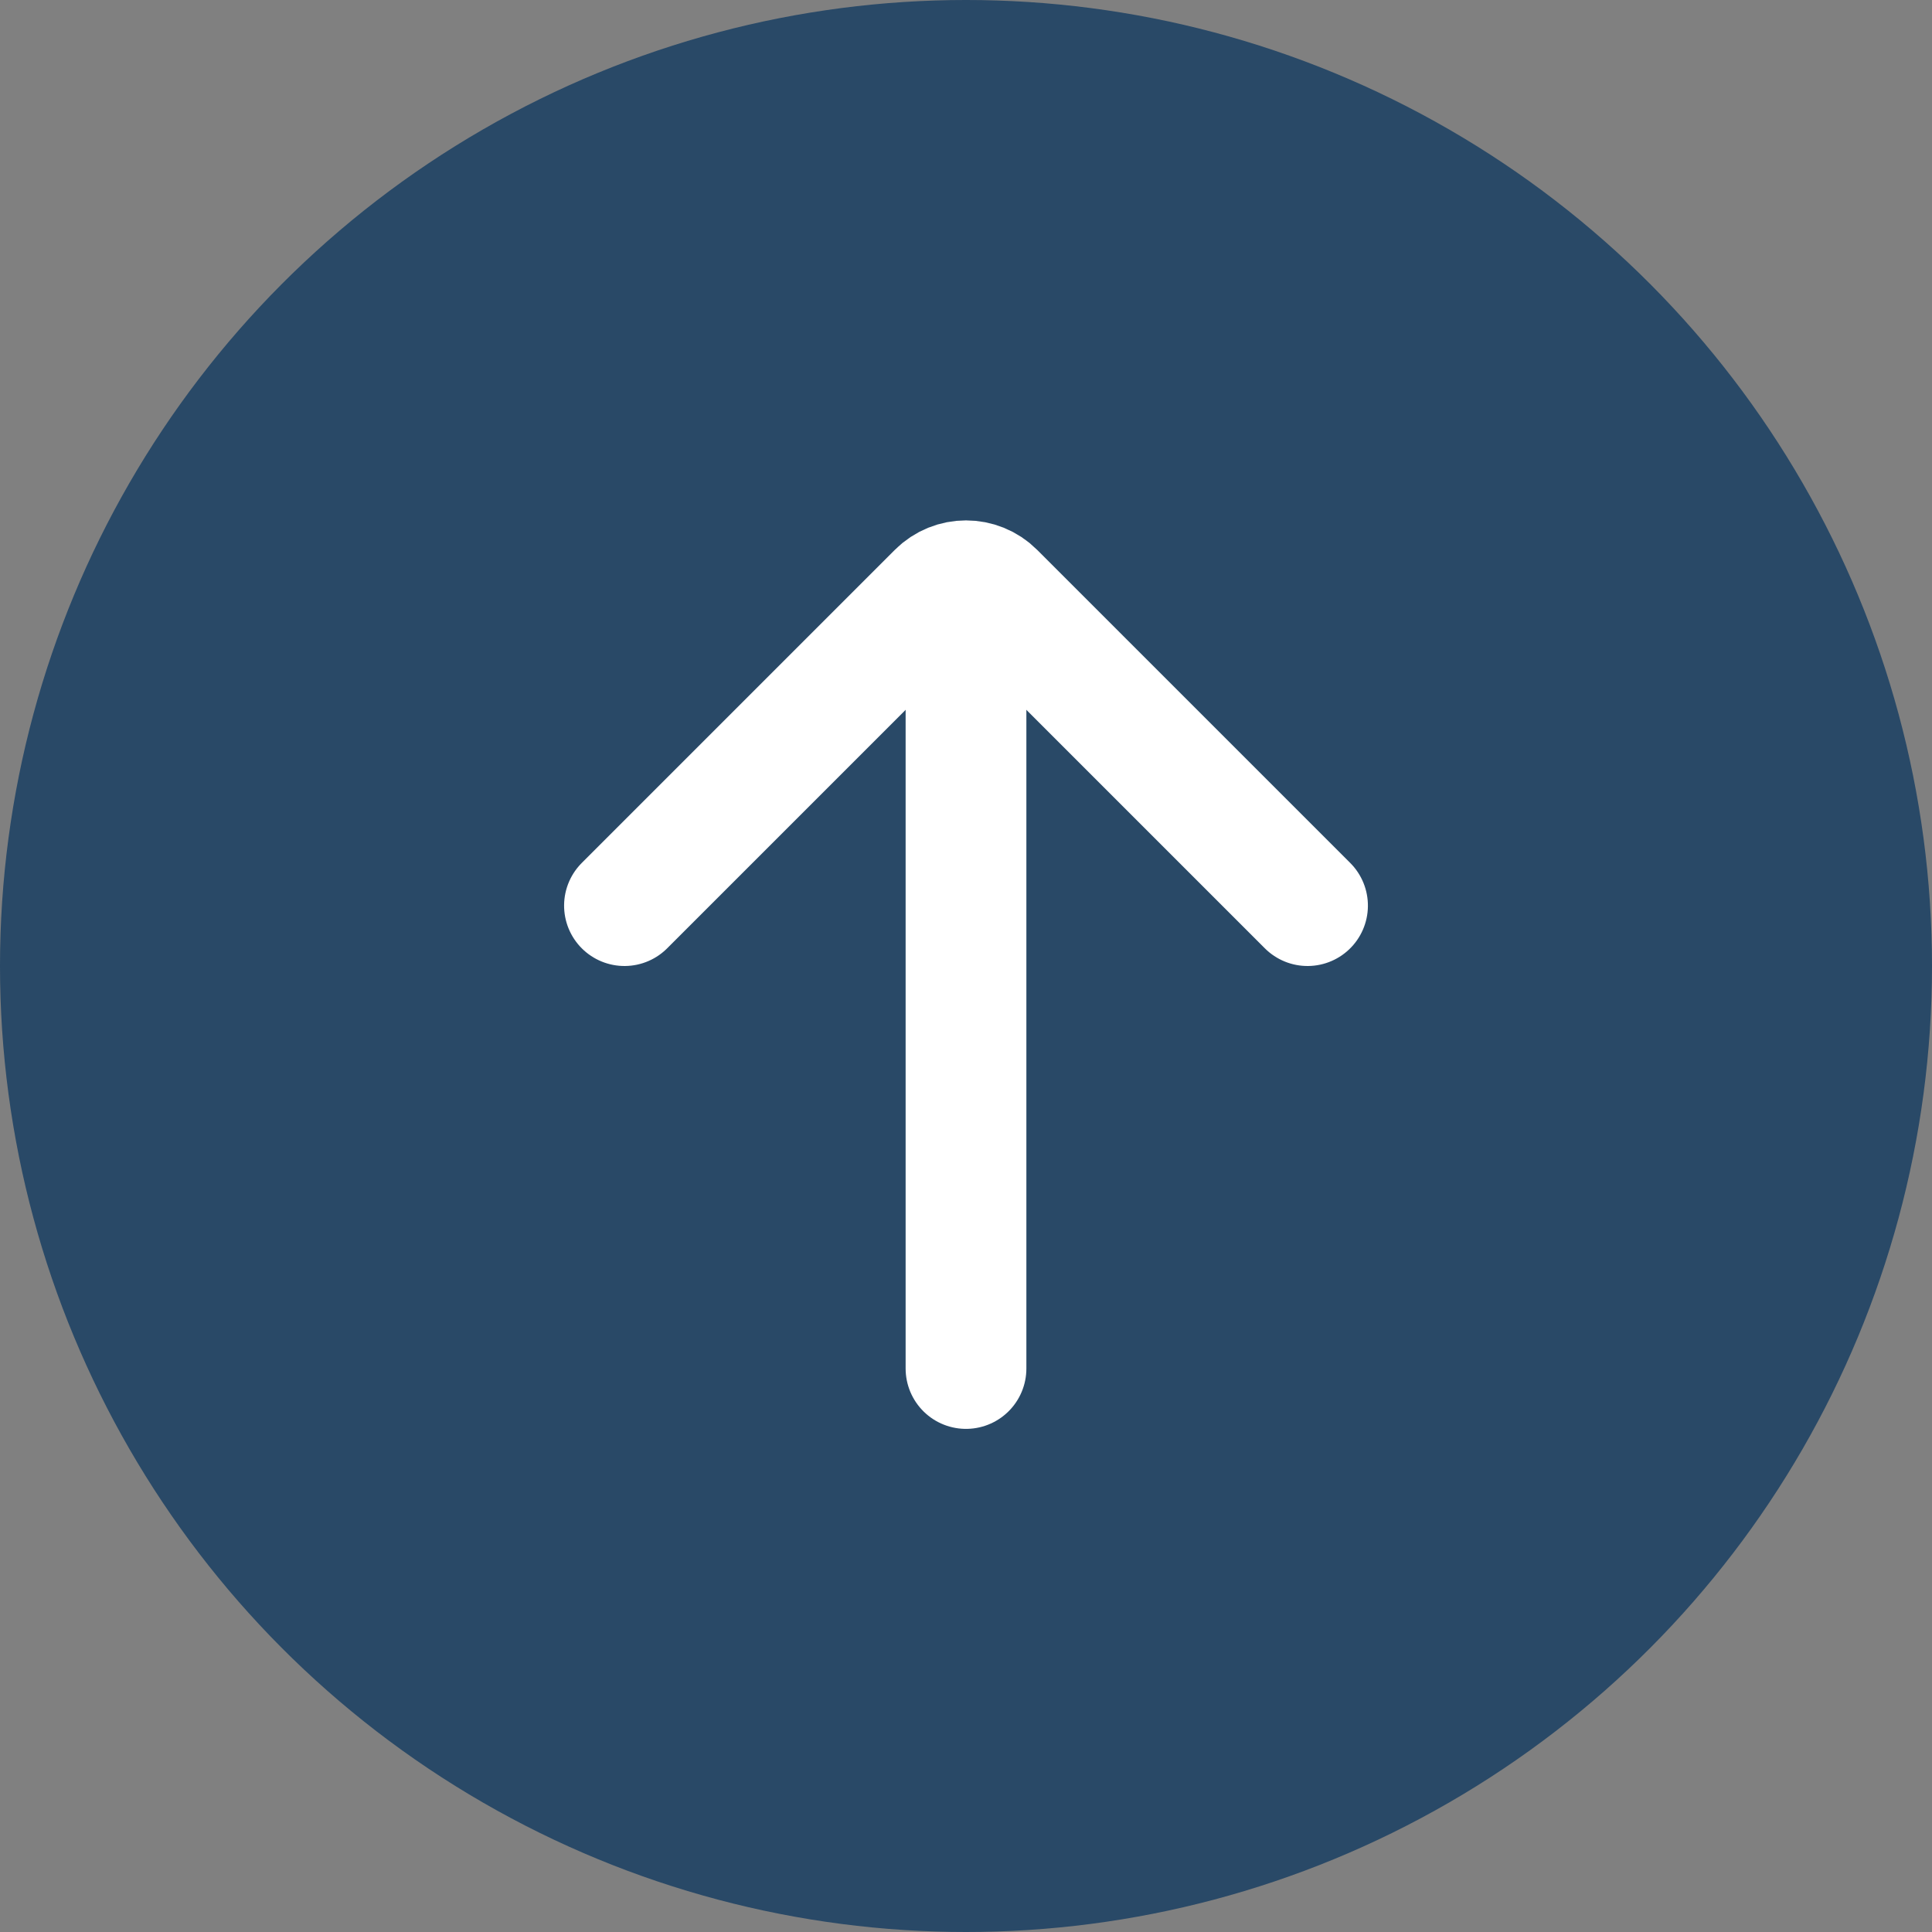
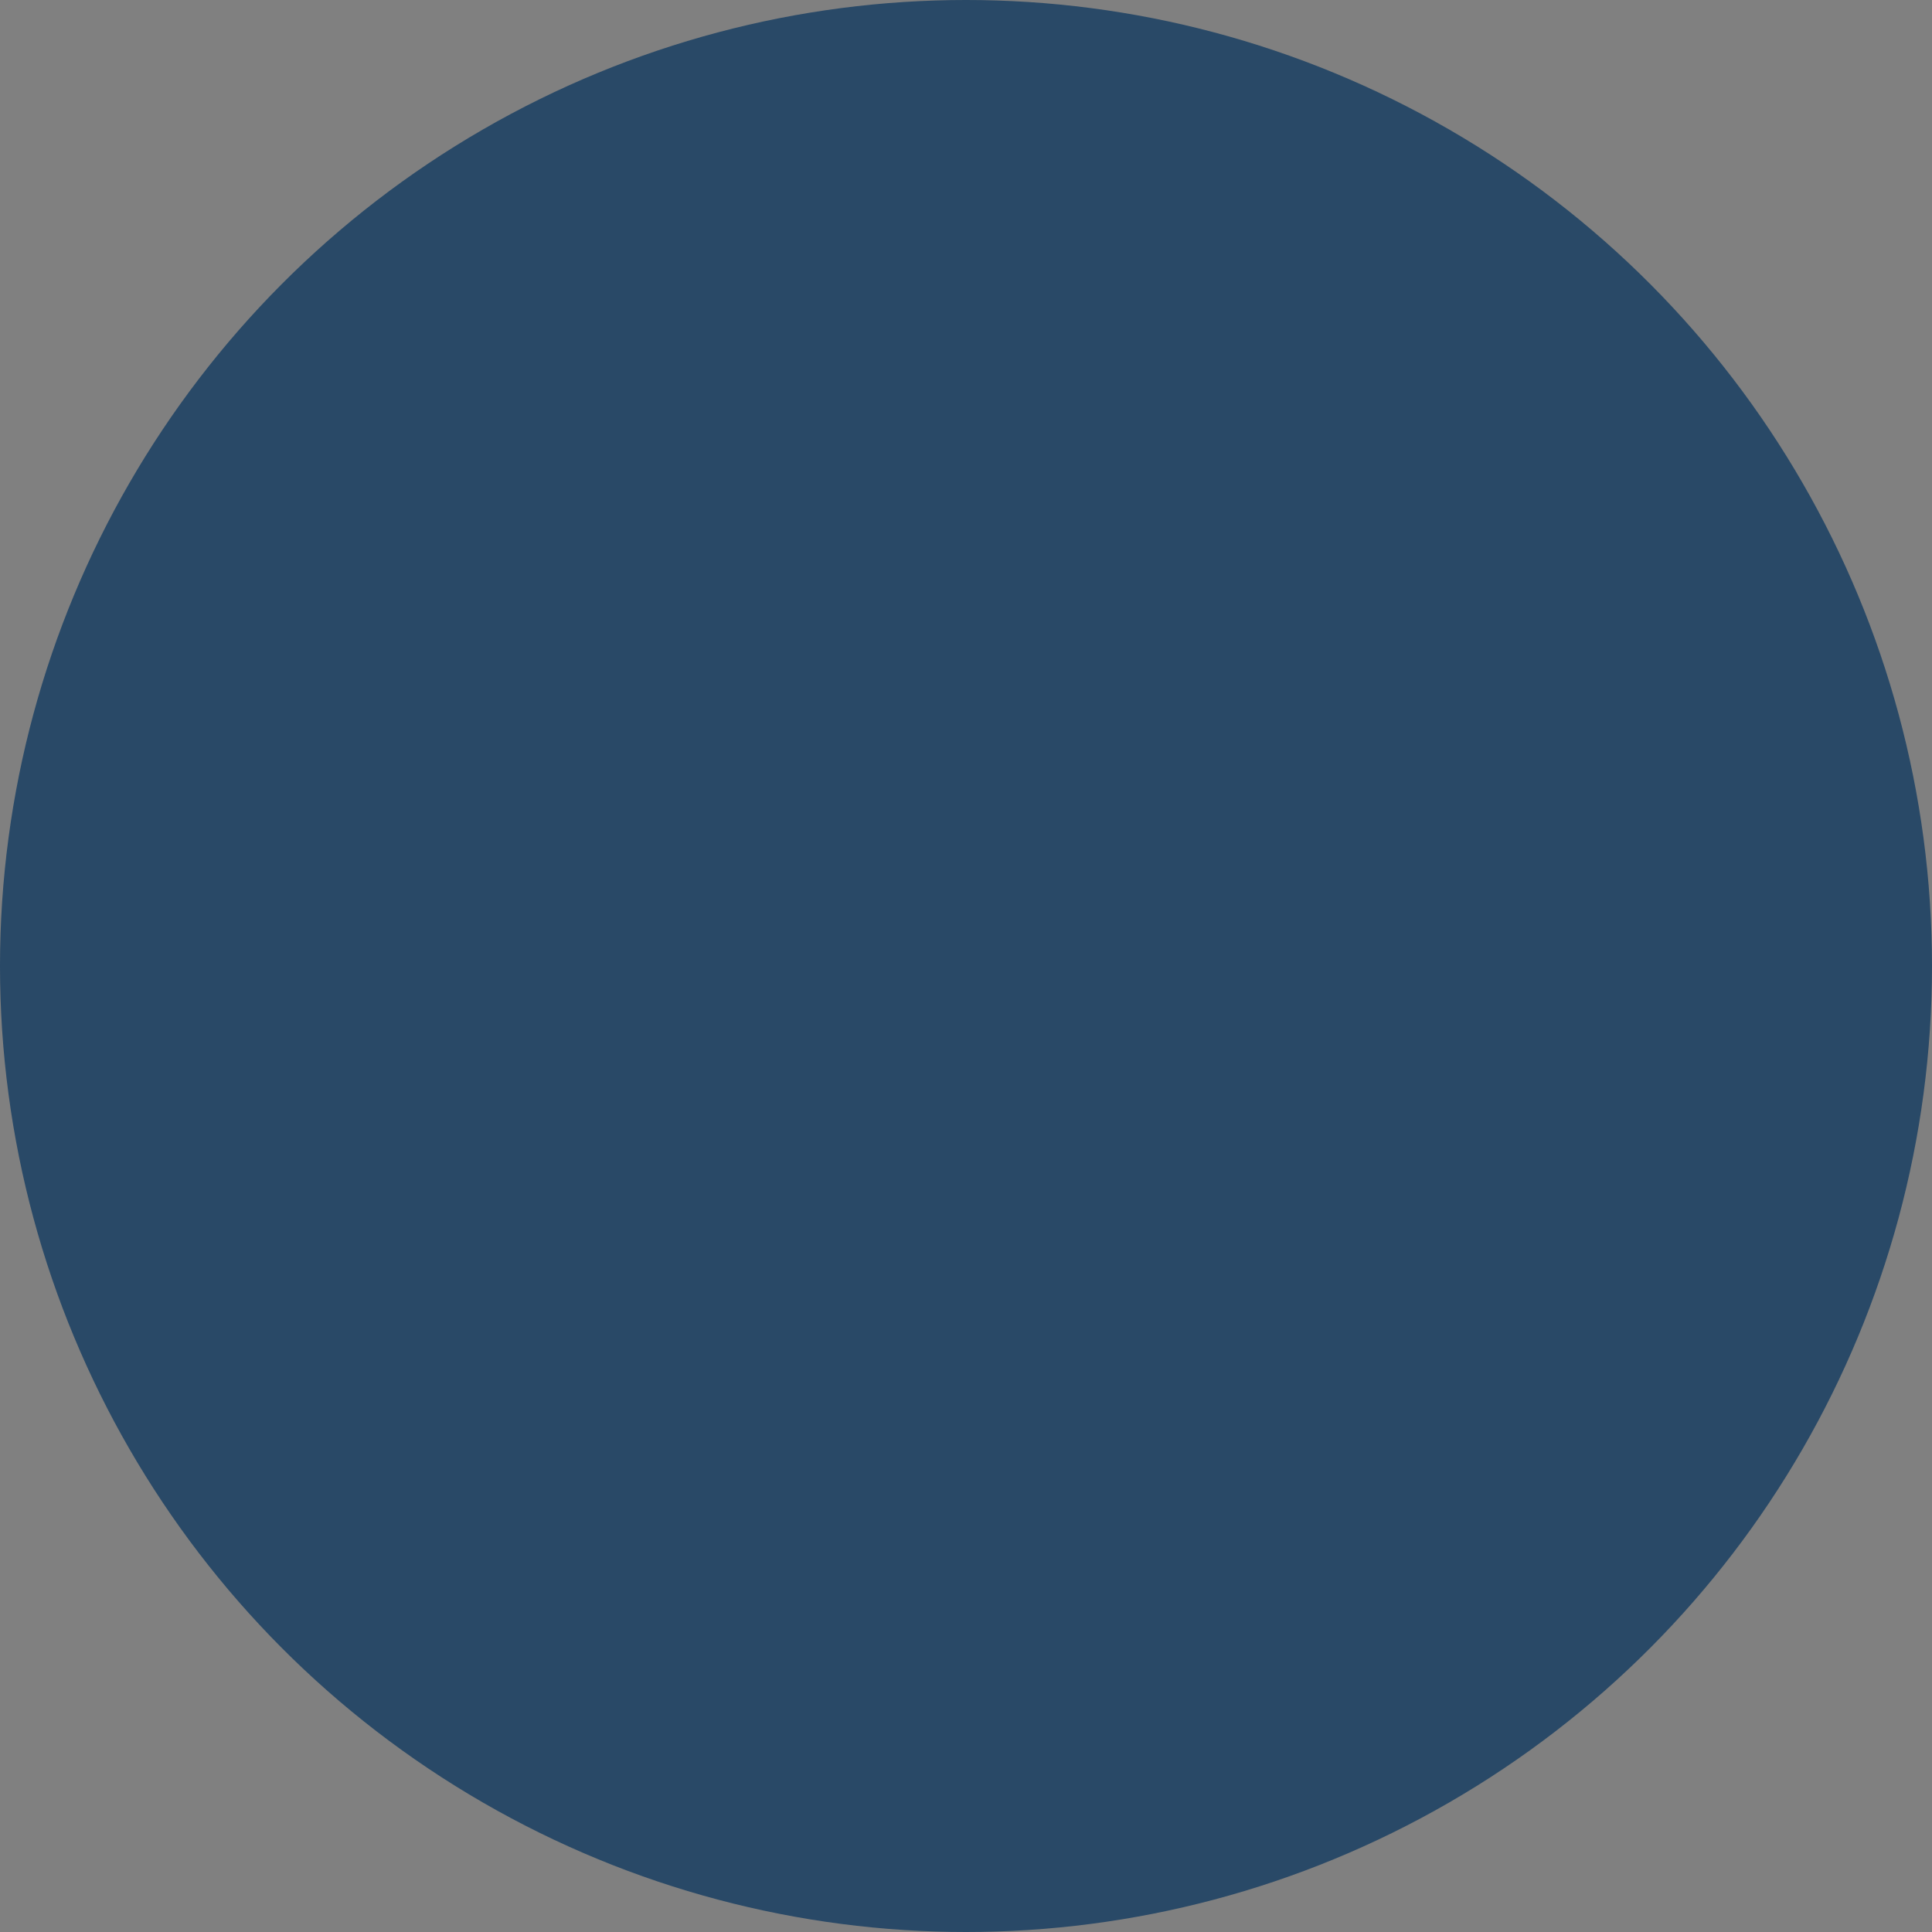
<svg xmlns="http://www.w3.org/2000/svg" width="48" height="48" viewBox="0 0 48 48">
  <rect x="0" y="0" width="48" height="48" fill="#808080" stroke="none" />
  <g fill="none" fill-rule="evenodd">
    <g>
      <g transform="translate(-1295 -4395) translate(1295 4395)">
        <circle cx="24" cy="24" r="24" fill="#133B60" opacity=".8" />
        <g stroke="#FFF" stroke-linecap="round" stroke-width="3">
-           <path d="M3 2.5h11c.552 0 1 .448 1 1v11h0" transform="translate(15 14) rotate(-45 9 8.5)" />
-           <path d="M9 1L9 20" transform="translate(15 14)" />
-         </g>
+           </g>
      </g>
    </g>
  </g>
</svg>